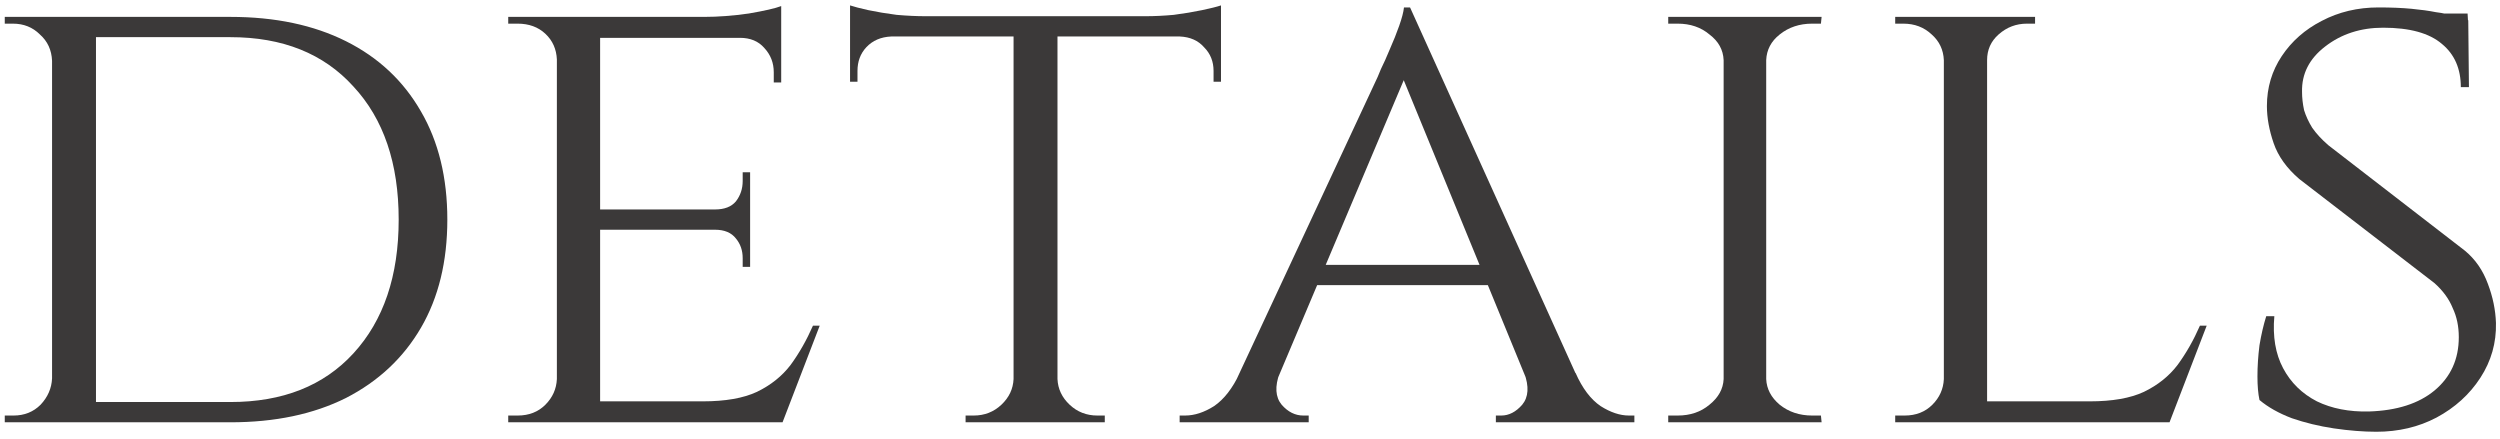
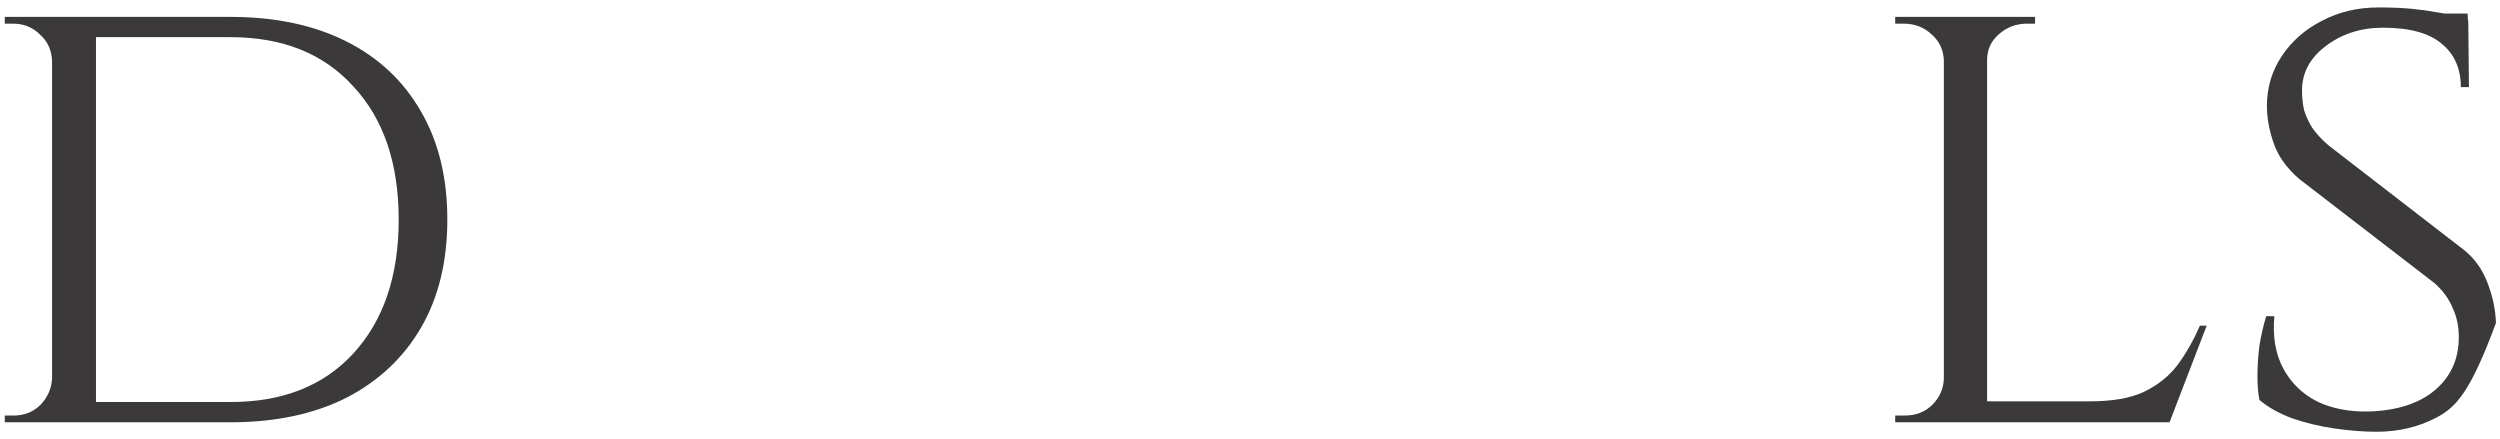
<svg xmlns="http://www.w3.org/2000/svg" width="148" height="26" viewBox="0 0 148 26" fill="none">
  <path d="M13.642 1C16.282 1 18.562 1.48 20.482 2.44C22.402 3.4 23.882 4.787 24.922 6.6C25.962 8.387 26.482 10.52 26.482 13C26.482 15.48 25.962 17.613 24.922 19.4C23.882 21.187 22.402 22.573 20.482 23.56C18.562 24.52 16.282 25 13.642 25H5.122L5.042 23.8C6.909 23.8 8.469 23.8 9.722 23.8C11.002 23.8 11.975 23.8 12.642 23.8C13.309 23.8 13.642 23.8 13.642 23.8C16.735 23.8 19.162 22.84 20.922 20.92C22.709 18.973 23.602 16.333 23.602 13C23.602 9.667 22.709 7.04 20.922 5.12C19.162 3.173 16.735 2.2 13.642 2.2C13.642 2.2 13.295 2.2 12.602 2.2C11.909 2.2 10.895 2.2 9.562 2.2C8.229 2.2 6.589 2.2 4.642 2.2V1H13.642ZM5.682 1V25H3.082V1H5.682ZM3.162 22.4V25H0.282V24.6C0.282 24.6 0.362 24.6 0.522 24.6C0.709 24.6 0.802 24.6 0.802 24.6C1.442 24.6 1.975 24.387 2.402 23.96C2.829 23.507 3.055 22.987 3.082 22.4H3.162ZM3.162 3.6H3.082C3.055 2.96 2.815 2.44 2.362 2.04C1.935 1.613 1.402 1.4 0.762 1.4C0.762 1.4 0.682 1.4 0.522 1.4C0.362 1.4 0.282 1.4 0.282 1.4V1H3.162V3.6Z" fill="#3B3939" />
-   <path d="M35.527 1V25H32.967V1H35.527ZM46.287 23.76L46.207 25H35.447V23.76H46.287ZM44.407 12.4V13.6H35.447V12.4H44.407ZM46.247 1V2.24H35.447V1H46.247ZM48.527 19.28L46.327 25H40.247L41.607 23.76C42.94 23.76 44.007 23.573 44.807 23.2C45.633 22.8 46.3 22.267 46.807 21.6C47.313 20.907 47.753 20.133 48.127 19.28H48.527ZM44.407 13.52V15.8H43.967V15.28C43.967 14.827 43.833 14.44 43.567 14.12C43.3 13.773 42.887 13.6 42.327 13.6V13.52H44.407ZM44.407 10.2V12.48H42.327V12.4C42.887 12.4 43.3 12.24 43.567 11.92C43.833 11.573 43.967 11.173 43.967 10.72V10.2H44.407ZM46.247 2.12V4.88H45.807V4.28C45.807 3.72 45.62 3.24 45.247 2.84C44.9 2.44 44.42 2.24 43.807 2.24V2.12H46.247ZM46.247 0.36V1.4L41.687 1C42.513 1 43.393 0.933 44.327 0.8C45.26 0.64 45.9 0.493 46.247 0.36ZM33.047 22.44L33.567 25H30.087V24.6C30.087 24.6 30.18 24.6 30.367 24.6C30.553 24.6 30.647 24.6 30.647 24.6C31.313 24.6 31.86 24.387 32.287 23.96C32.713 23.533 32.94 23.027 32.967 22.44H33.047ZM33.047 3.52H32.967C32.94 2.907 32.713 2.4 32.287 2C31.86 1.6 31.313 1.4 30.647 1.4C30.647 1.4 30.553 1.4 30.367 1.4C30.18 1.4 30.087 1.4 30.087 1.4V1H33.567L33.047 3.52Z" fill="#3B3939" />
-   <path d="M62.603 1.12V25H60.003V1.12H62.603ZM72.283 0.96V2.16H50.323V0.96H72.283ZM72.283 2.08V4.84H71.843V4.2C71.843 3.64 71.656 3.173 71.283 2.8C70.936 2.4 70.456 2.187 69.843 2.16V2.08H72.283ZM72.283 0.32V1.36L67.803 0.96C68.336 0.96 68.896 0.933 69.483 0.88C70.096 0.8 70.656 0.707 71.163 0.6C71.669 0.493 72.043 0.4 72.283 0.32ZM60.083 22.44V25H57.163V24.6C57.189 24.6 57.269 24.6 57.403 24.6C57.563 24.6 57.643 24.6 57.643 24.6C58.283 24.6 58.829 24.387 59.283 23.96C59.736 23.533 59.976 23.027 60.003 22.44H60.083ZM62.483 22.44H62.603C62.629 23.027 62.869 23.533 63.323 23.96C63.776 24.387 64.323 24.6 64.963 24.6C64.963 24.6 65.029 24.6 65.163 24.6C65.323 24.6 65.403 24.6 65.403 24.6V25H62.483V22.44ZM52.763 2.08V2.16C52.149 2.187 51.656 2.4 51.283 2.8C50.936 3.173 50.763 3.64 50.763 4.2V4.84H50.323V2.08H52.763ZM50.323 0.32C50.563 0.4 50.923 0.493 51.403 0.6C51.909 0.707 52.469 0.8 53.083 0.88C53.696 0.933 54.269 0.96 54.803 0.96L50.323 1.36V0.32Z" fill="#3B3939" />
-   <path d="M83.475 0.44L94.475 24.76H91.315L82.795 4L83.475 0.44ZM75.755 22.08C75.462 22.88 75.502 23.507 75.875 23.96C76.249 24.387 76.675 24.6 77.155 24.6H77.475V25H69.835V24.6C69.835 24.6 69.888 24.6 69.995 24.6C70.102 24.6 70.155 24.6 70.155 24.6C70.715 24.6 71.288 24.413 71.875 24.04C72.462 23.64 72.969 22.987 73.395 22.08H75.755ZM83.475 0.44L83.755 3.2L74.595 24.88H72.075L81.555 4.56C81.555 4.56 81.622 4.4 81.755 4.08C81.915 3.76 82.088 3.373 82.275 2.92C82.489 2.44 82.675 1.973 82.835 1.52C82.995 1.067 83.088 0.707 83.115 0.44H83.475ZM88.195 15.68V16.88H77.595V15.68H88.195ZM90.235 22.08H93.275C93.675 22.987 94.168 23.64 94.755 24.04C95.342 24.413 95.902 24.6 96.435 24.6C96.435 24.6 96.489 24.6 96.595 24.6C96.702 24.6 96.755 24.6 96.755 24.6V25H88.555V24.6H88.875C89.329 24.6 89.742 24.387 90.115 23.96C90.489 23.507 90.528 22.88 90.235 22.08Z" fill="#3B3939" />
-   <path d="M104.559 1V25H102.039V1H104.559ZM102.159 22.44V25H98.759V24.6C98.759 24.6 98.852 24.6 99.039 24.6C99.225 24.6 99.319 24.6 99.319 24.6C100.065 24.6 100.692 24.387 101.199 23.96C101.732 23.533 102.012 23.027 102.039 22.44H102.159ZM104.439 22.44H104.559C104.585 23.027 104.852 23.533 105.359 23.96C105.892 24.387 106.532 24.6 107.279 24.6C107.279 24.6 107.359 24.6 107.519 24.6C107.705 24.6 107.799 24.6 107.799 24.6L107.839 25H104.439V22.44ZM104.439 3.56V1H107.839L107.799 1.4C107.799 1.4 107.705 1.4 107.519 1.4C107.359 1.4 107.279 1.4 107.279 1.4C106.532 1.4 105.892 1.613 105.359 2.04C104.852 2.44 104.585 2.947 104.559 3.56H104.439ZM102.159 3.56H102.039C102.012 2.947 101.732 2.44 101.199 2.04C100.692 1.613 100.065 1.4 99.319 1.4C99.292 1.4 99.185 1.4 98.999 1.4C98.839 1.4 98.759 1.4 98.759 1.4V1H102.159V3.56Z" fill="#3B3939" />
  <path d="M117.636 1V25H115.076V1H117.636ZM128.396 23.76L128.316 25H117.556V23.76H128.396ZM130.636 19.28L128.436 25H122.356L123.716 23.76C125.049 23.76 126.116 23.573 126.916 23.2C127.743 22.8 128.409 22.267 128.916 21.6C129.423 20.907 129.863 20.133 130.236 19.28H130.636ZM115.156 22.44L115.676 25H112.196V24.6C112.196 24.6 112.289 24.6 112.476 24.6C112.663 24.6 112.756 24.6 112.756 24.6C113.423 24.6 113.969 24.387 114.396 23.96C114.823 23.533 115.049 23.027 115.076 22.44H115.156ZM117.516 3.56V1H120.476V1.4C120.476 1.4 120.396 1.4 120.236 1.4C120.076 1.4 119.996 1.4 119.996 1.4C119.356 1.4 118.796 1.613 118.316 2.04C117.863 2.44 117.636 2.947 117.636 3.56H117.516ZM115.156 3.56H115.076C115.049 2.947 114.809 2.44 114.356 2.04C113.903 1.613 113.343 1.4 112.676 1.4C112.676 1.4 112.596 1.4 112.436 1.4C112.276 1.4 112.196 1.4 112.196 1.4V1H115.156V3.56Z" fill="#3B3939" />
-   <path d="M140.801 0.44C141.548 0.44 142.201 0.467 142.761 0.52C143.321 0.573 143.801 0.64 144.201 0.72C144.628 0.773 144.988 0.853 145.281 0.96C145.601 1.04 145.881 1.12 146.121 1.2L146.161 5.16H145.681C145.681 4.067 145.308 3.213 144.561 2.6C143.815 1.96 142.655 1.64 141.081 1.64C139.748 1.64 138.601 2.013 137.641 2.76C136.708 3.48 136.255 4.373 136.281 5.44C136.281 5.787 136.321 6.147 136.401 6.52C136.508 6.867 136.668 7.213 136.881 7.56C137.121 7.907 137.441 8.253 137.841 8.6L145.921 14.84C146.535 15.347 146.988 16 147.281 16.8C147.575 17.573 147.735 18.347 147.761 19.12C147.788 20.293 147.481 21.373 146.841 22.36C146.201 23.347 145.335 24.133 144.241 24.72C143.175 25.28 141.988 25.56 140.681 25.56C139.908 25.56 139.068 25.493 138.161 25.36C137.281 25.227 136.455 25.027 135.681 24.76C134.908 24.467 134.268 24.107 133.761 23.68C133.681 23.307 133.641 22.84 133.641 22.28C133.641 21.693 133.681 21.08 133.761 20.44C133.868 19.8 134.001 19.227 134.161 18.72H134.641C134.535 19.92 134.708 20.947 135.161 21.8C135.615 22.653 136.281 23.307 137.161 23.76C138.041 24.187 139.068 24.387 140.241 24.36C141.895 24.307 143.188 23.893 144.121 23.12C145.081 22.32 145.561 21.267 145.561 19.96C145.561 19.32 145.441 18.747 145.201 18.24C144.988 17.707 144.628 17.213 144.121 16.76L136.121 10.6C135.375 9.96 134.868 9.253 134.601 8.48C134.335 7.707 134.201 6.973 134.201 6.28C134.201 5.187 134.495 4.2 135.081 3.32C135.668 2.44 136.455 1.747 137.441 1.24C138.455 0.707 139.575 0.44 140.801 0.44ZM146.081 0.8L146.121 1.52H143.281V0.8H146.081Z" fill="#3B3939" />
+   <path d="M140.801 0.44C141.548 0.44 142.201 0.467 142.761 0.52C143.321 0.573 143.801 0.64 144.201 0.72C144.628 0.773 144.988 0.853 145.281 0.96C145.601 1.04 145.881 1.12 146.121 1.2L146.161 5.16H145.681C145.681 4.067 145.308 3.213 144.561 2.6C143.815 1.96 142.655 1.64 141.081 1.64C139.748 1.64 138.601 2.013 137.641 2.76C136.708 3.48 136.255 4.373 136.281 5.44C136.281 5.787 136.321 6.147 136.401 6.52C136.508 6.867 136.668 7.213 136.881 7.56C137.121 7.907 137.441 8.253 137.841 8.6L145.921 14.84C146.535 15.347 146.988 16 147.281 16.8C147.575 17.573 147.735 18.347 147.761 19.12C146.201 23.347 145.335 24.133 144.241 24.72C143.175 25.28 141.988 25.56 140.681 25.56C139.908 25.56 139.068 25.493 138.161 25.36C137.281 25.227 136.455 25.027 135.681 24.76C134.908 24.467 134.268 24.107 133.761 23.68C133.681 23.307 133.641 22.84 133.641 22.28C133.641 21.693 133.681 21.08 133.761 20.44C133.868 19.8 134.001 19.227 134.161 18.72H134.641C134.535 19.92 134.708 20.947 135.161 21.8C135.615 22.653 136.281 23.307 137.161 23.76C138.041 24.187 139.068 24.387 140.241 24.36C141.895 24.307 143.188 23.893 144.121 23.12C145.081 22.32 145.561 21.267 145.561 19.96C145.561 19.32 145.441 18.747 145.201 18.24C144.988 17.707 144.628 17.213 144.121 16.76L136.121 10.6C135.375 9.96 134.868 9.253 134.601 8.48C134.335 7.707 134.201 6.973 134.201 6.28C134.201 5.187 134.495 4.2 135.081 3.32C135.668 2.44 136.455 1.747 137.441 1.24C138.455 0.707 139.575 0.44 140.801 0.44ZM146.081 0.8L146.121 1.52H143.281V0.8H146.081Z" fill="#3B3939" />
</svg>